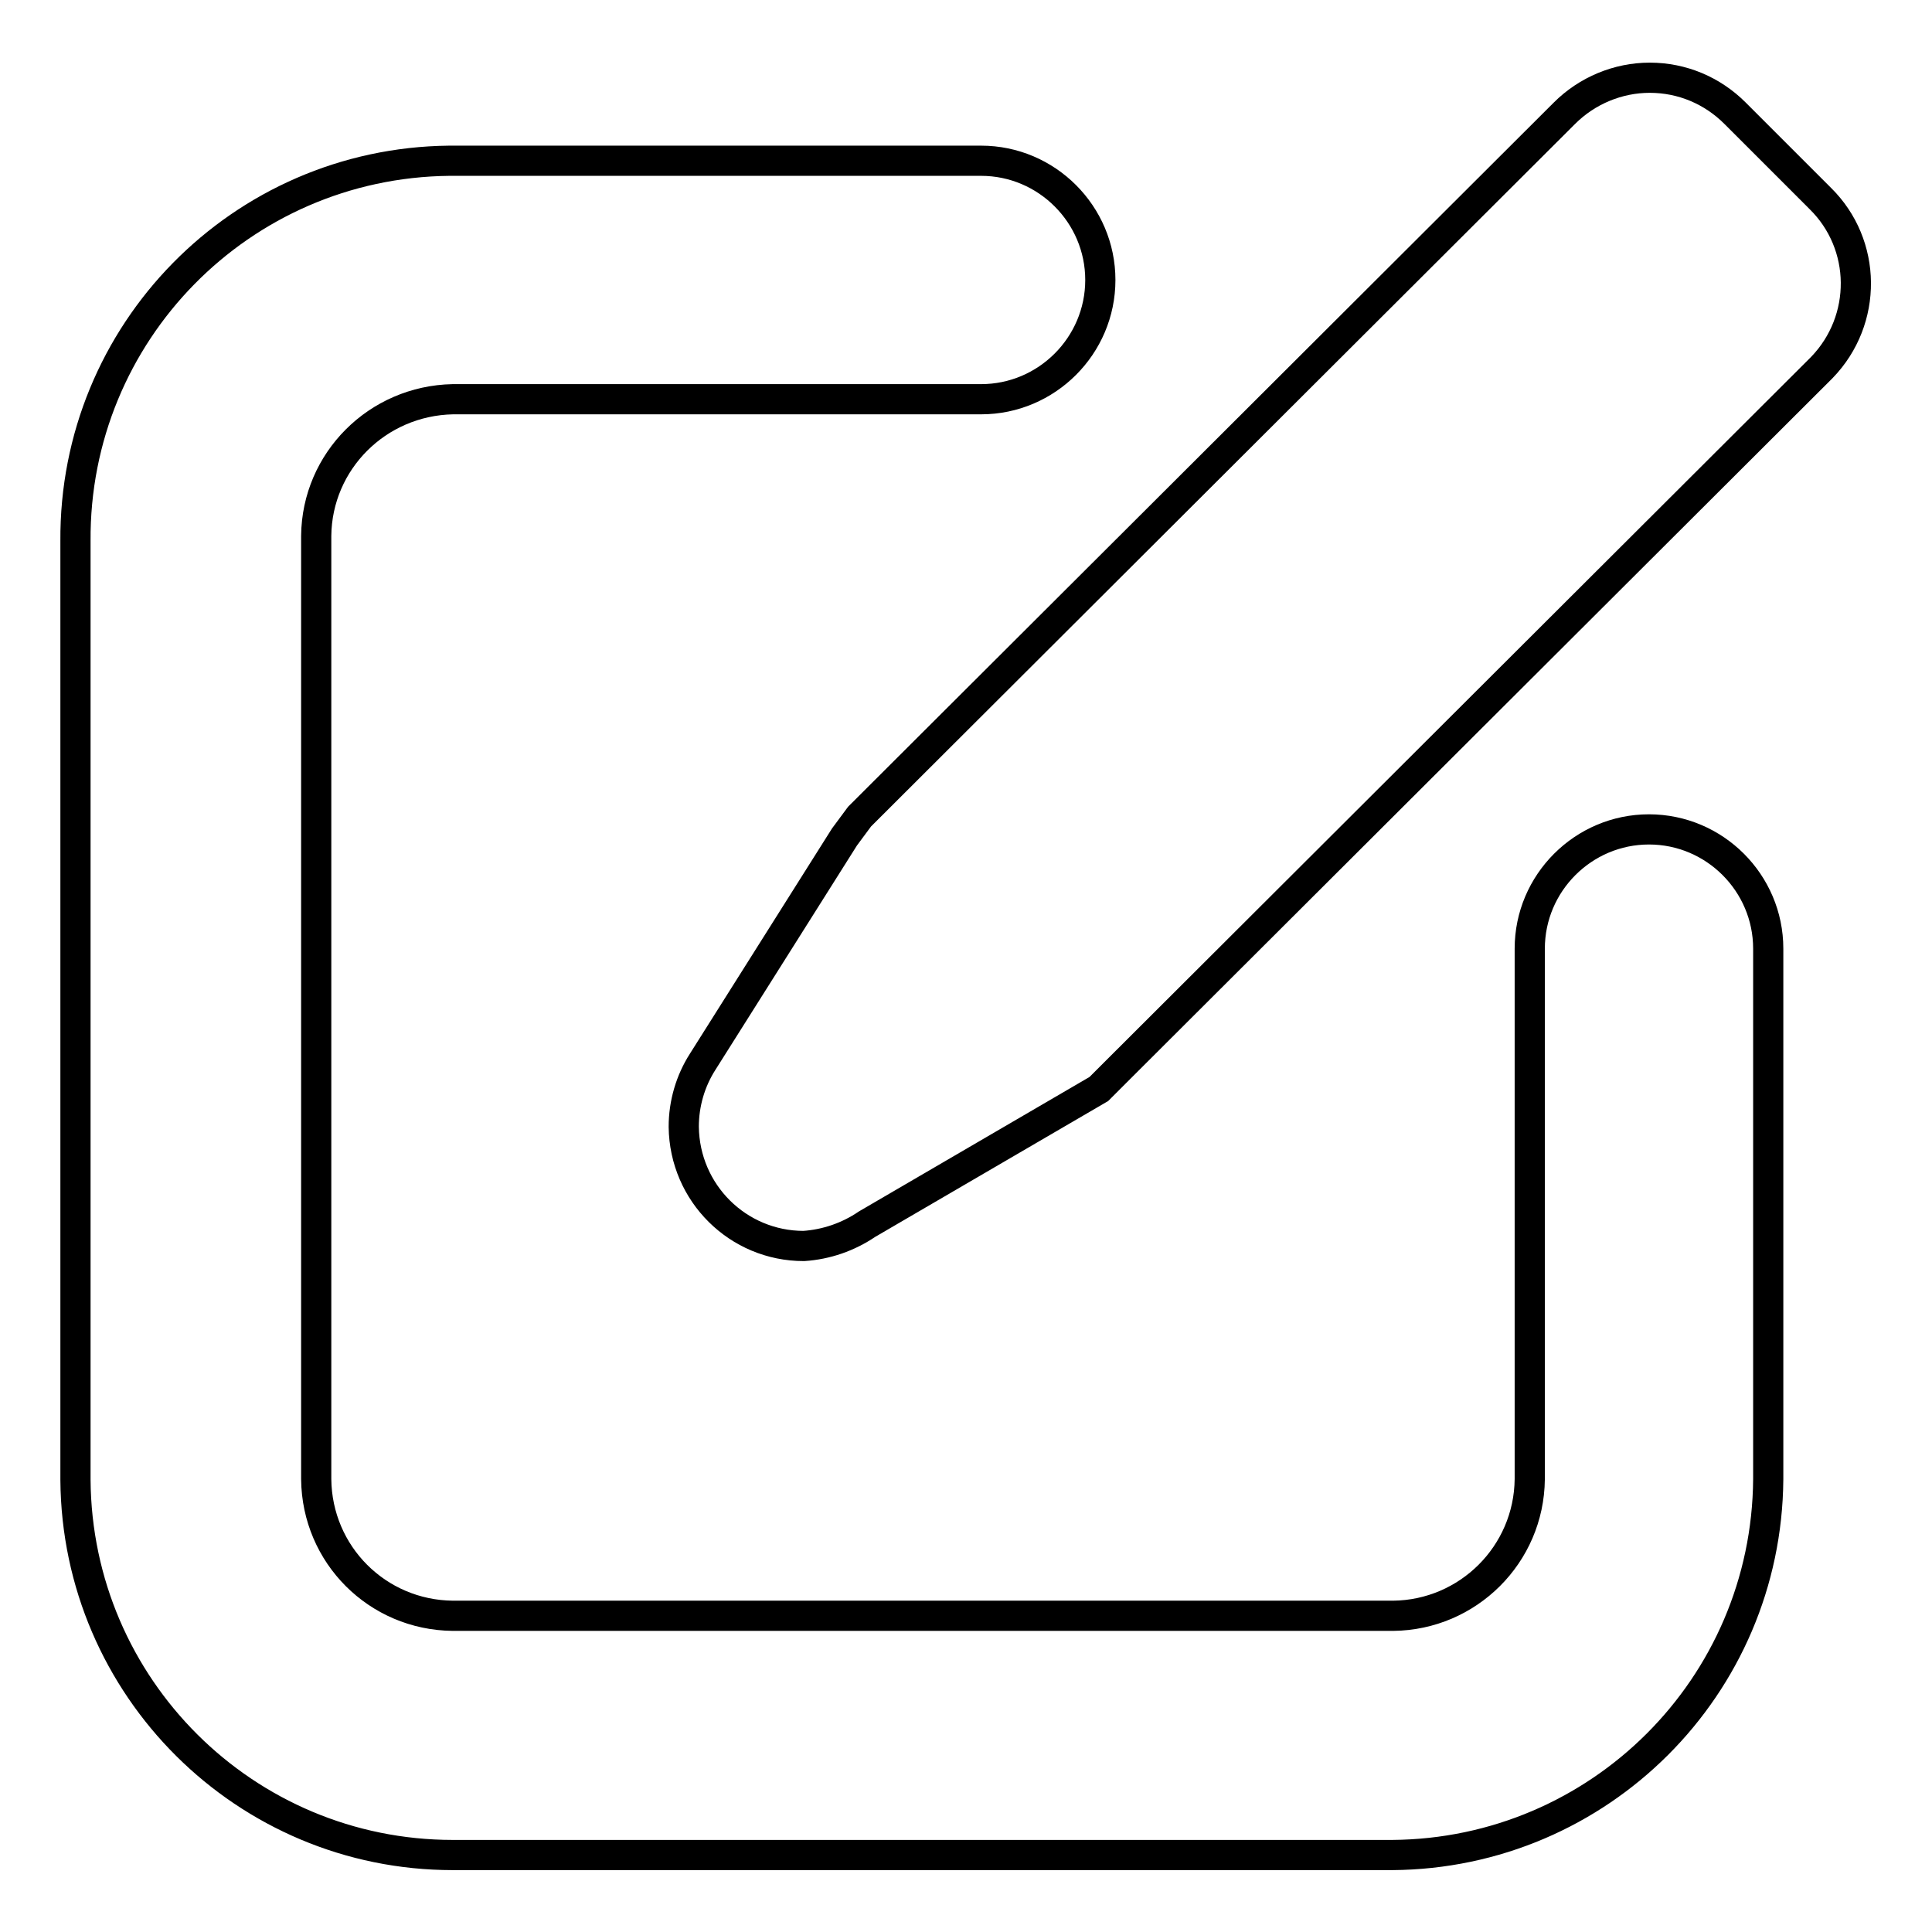
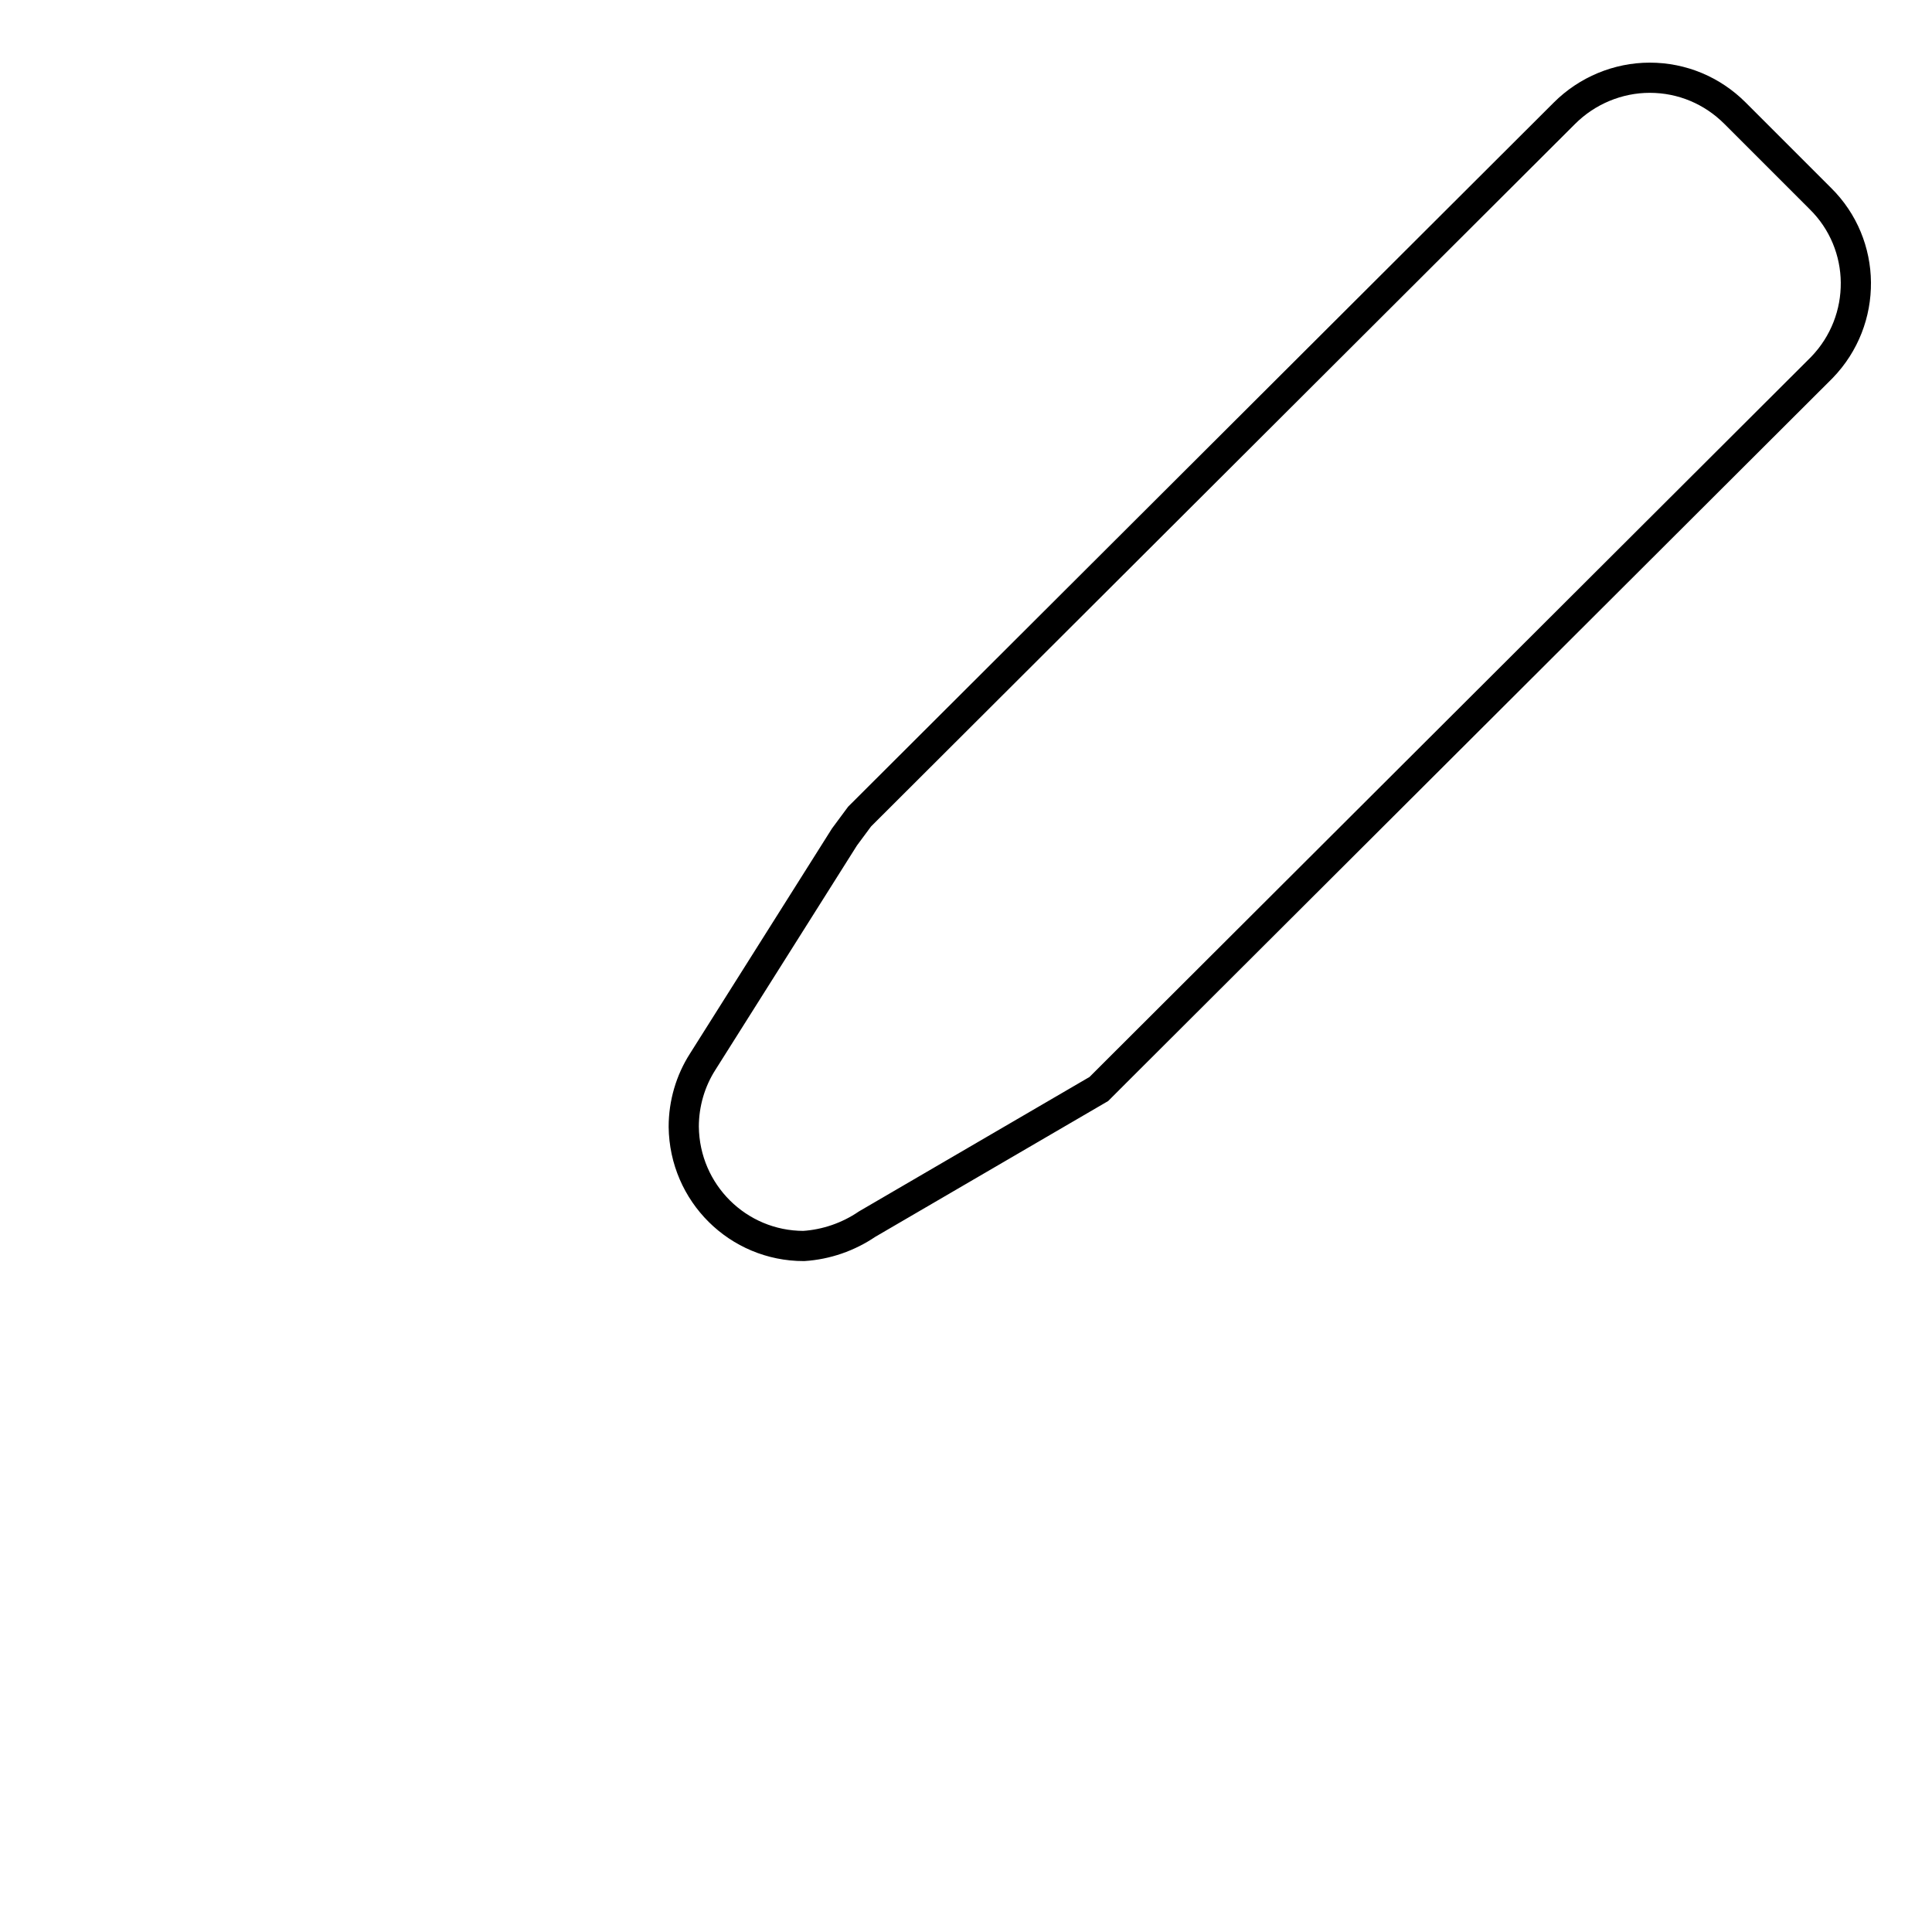
<svg xmlns="http://www.w3.org/2000/svg" version="1.1" x="0px" y="0px" viewBox="0 0 256 256" enable-background="new 0 0 256 256" xml:space="preserve">
  <g>
    <path stroke-width="4" fill-opacity="0" stroke="#000000" d="M106.5,165.1c-8.7,0-15.8-7-15.9-15.8c0-3.1,0.9-6.1,2.5-8.6l18.8-29.8l2-2.7L207.3,15 c3-3,7.1-4.7,11.3-4.7c4.3,0,8.3,1.7,11.3,4.7l11.3,11.3c6.2,6.1,6.3,16.1,0.2,22.4c-0.1,0.1-0.2,0.2-0.2,0.2L147.9,142l-2.3,2.3 l-30.7,17.9C112.4,163.9,109.5,164.9,106.5,165.1z" />
-     <path stroke-width="4" fill-opacity="0" stroke="#000000" d="M184.5,245.8H60c-27.5,0-49.8-22.2-50-49.7V71.7C9.8,44.1,31.9,21.6,59.5,21.3c0.2,0,0.3,0,0.5,0H130 c8.7,0,15.8,7.1,15.8,15.8c0,8.7-7.1,15.8-15.8,15.8H60C50,53.1,42,61.1,41.9,71v125C42,206,50,214,60,214.1h124.6 c9.9-0.1,18-8.1,18.1-18.1v-70.3c0-8.7,7.1-15.8,15.8-15.8c8.7,0,15.8,7.1,15.8,15.8c0,0,0,0,0,0V196 C234.1,223.5,211.9,245.6,184.5,245.8z" />
  </g>
</svg>